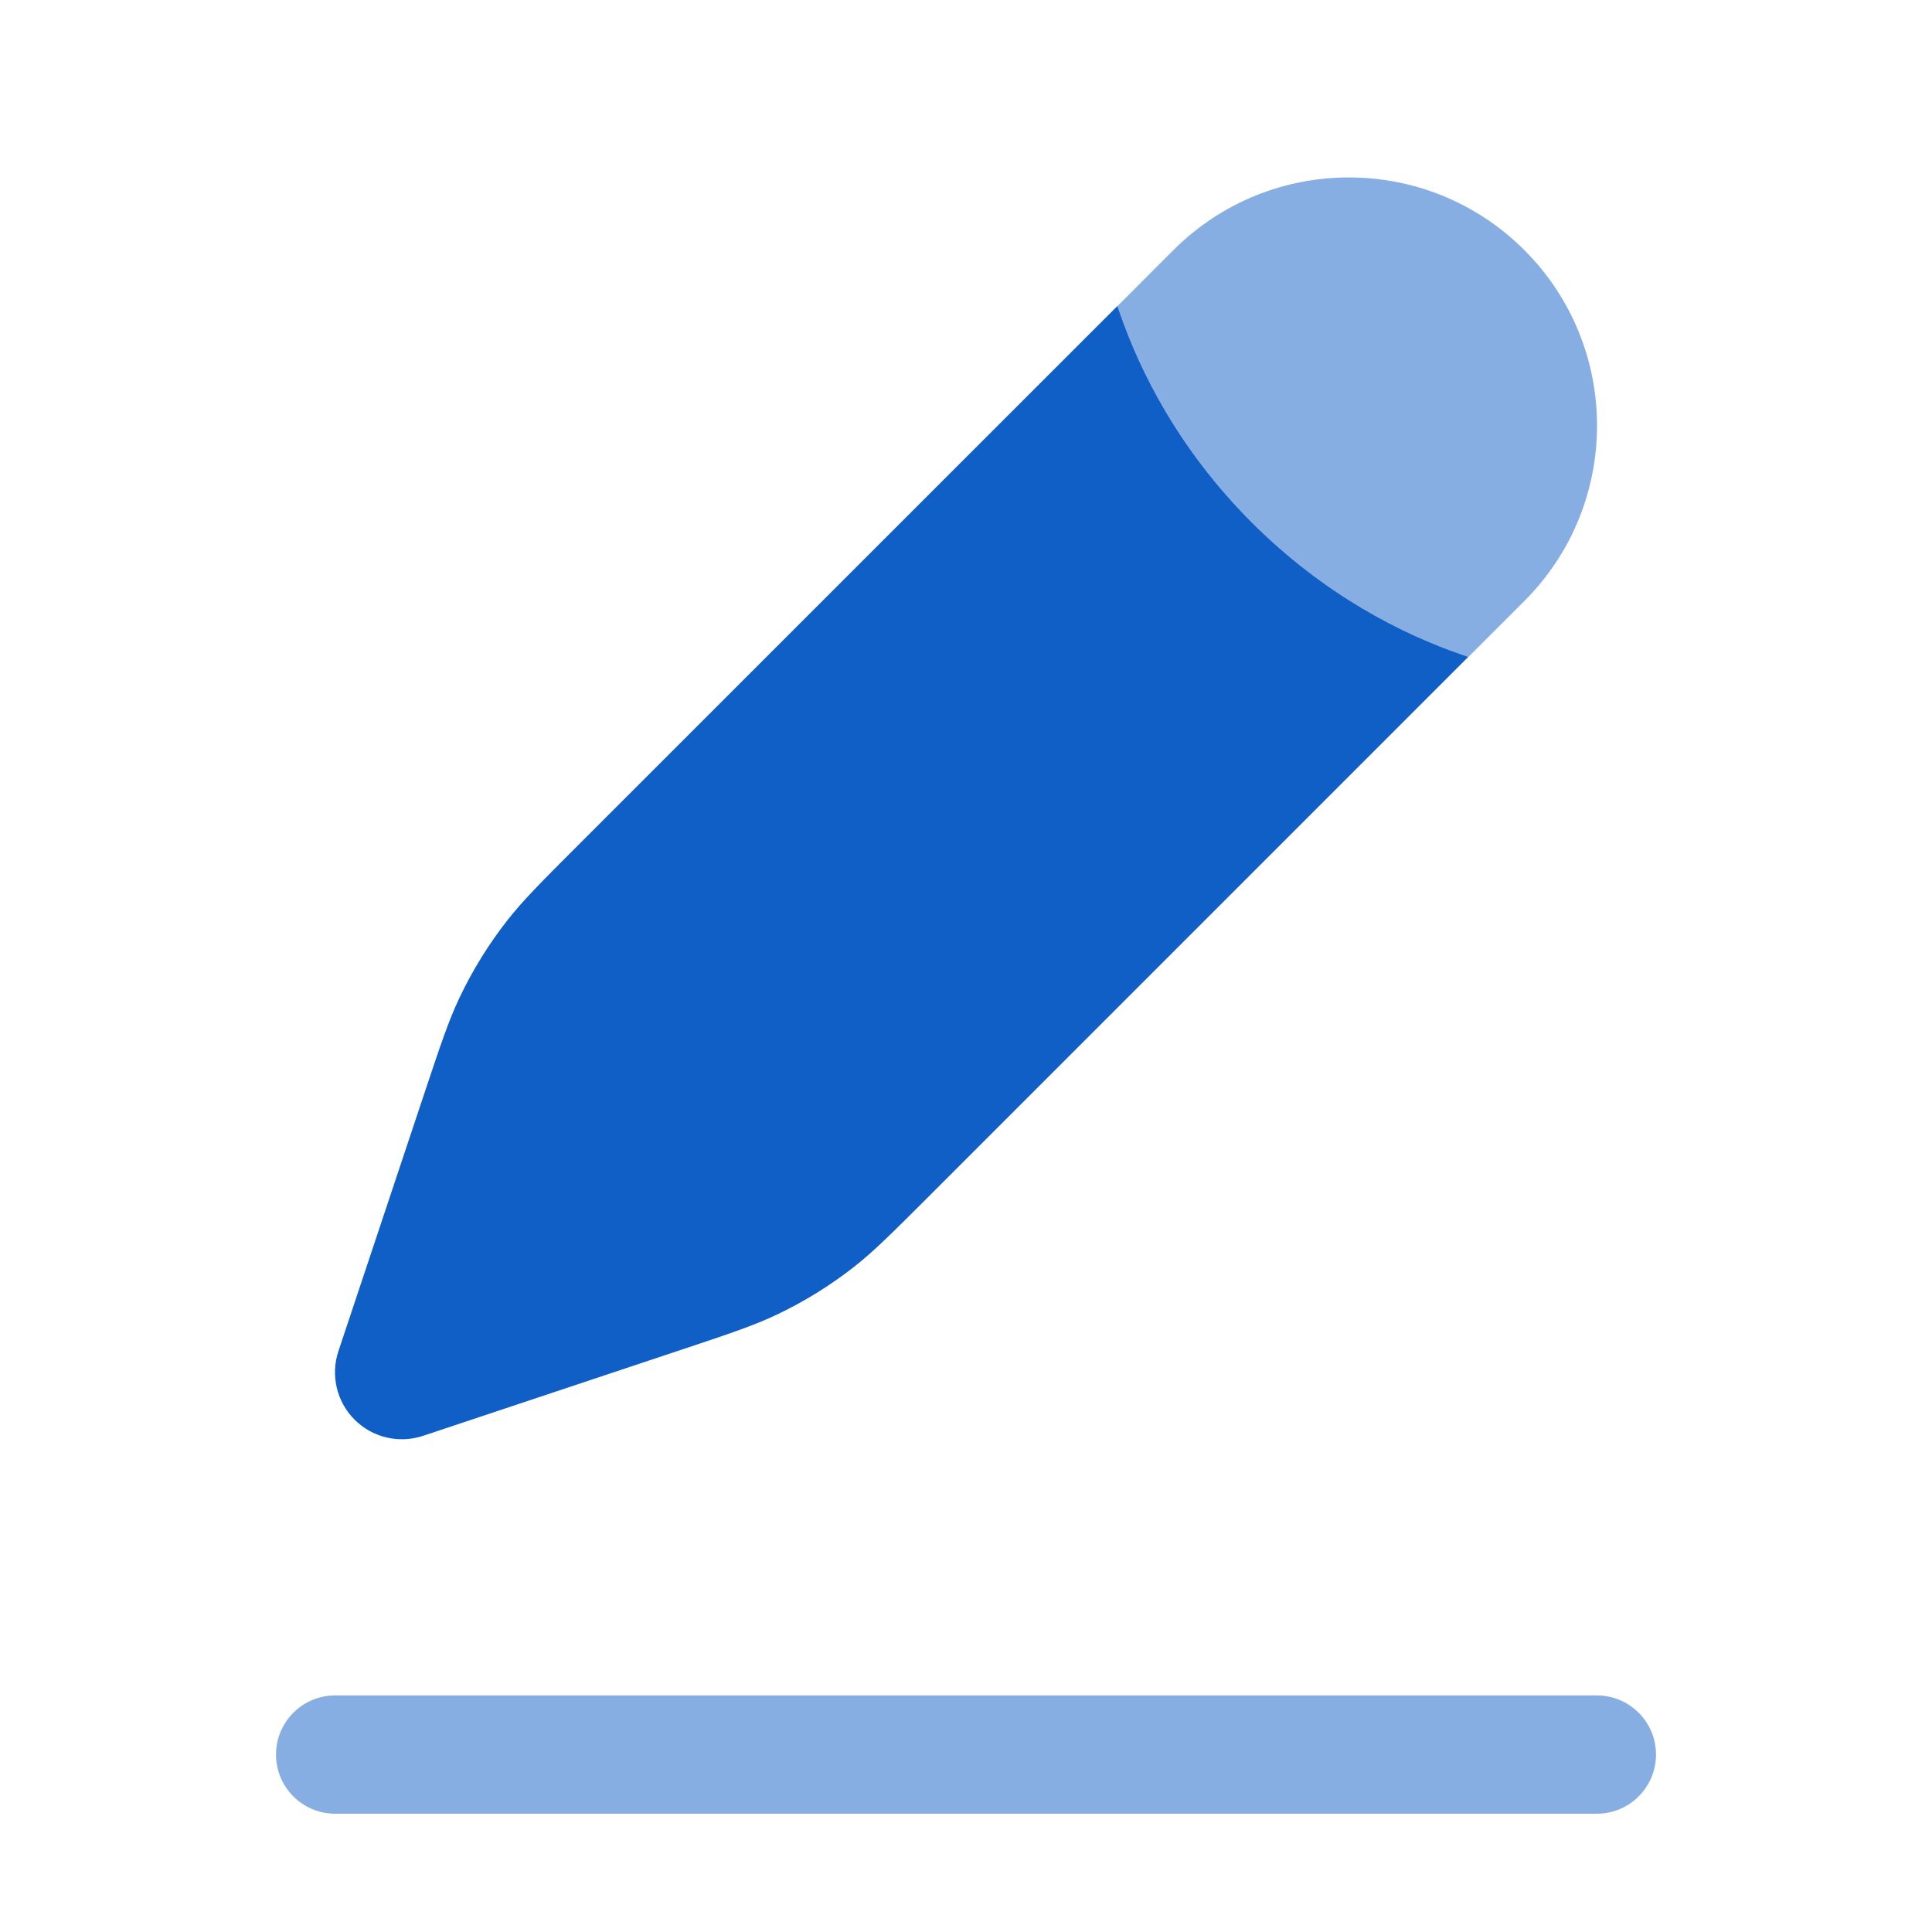
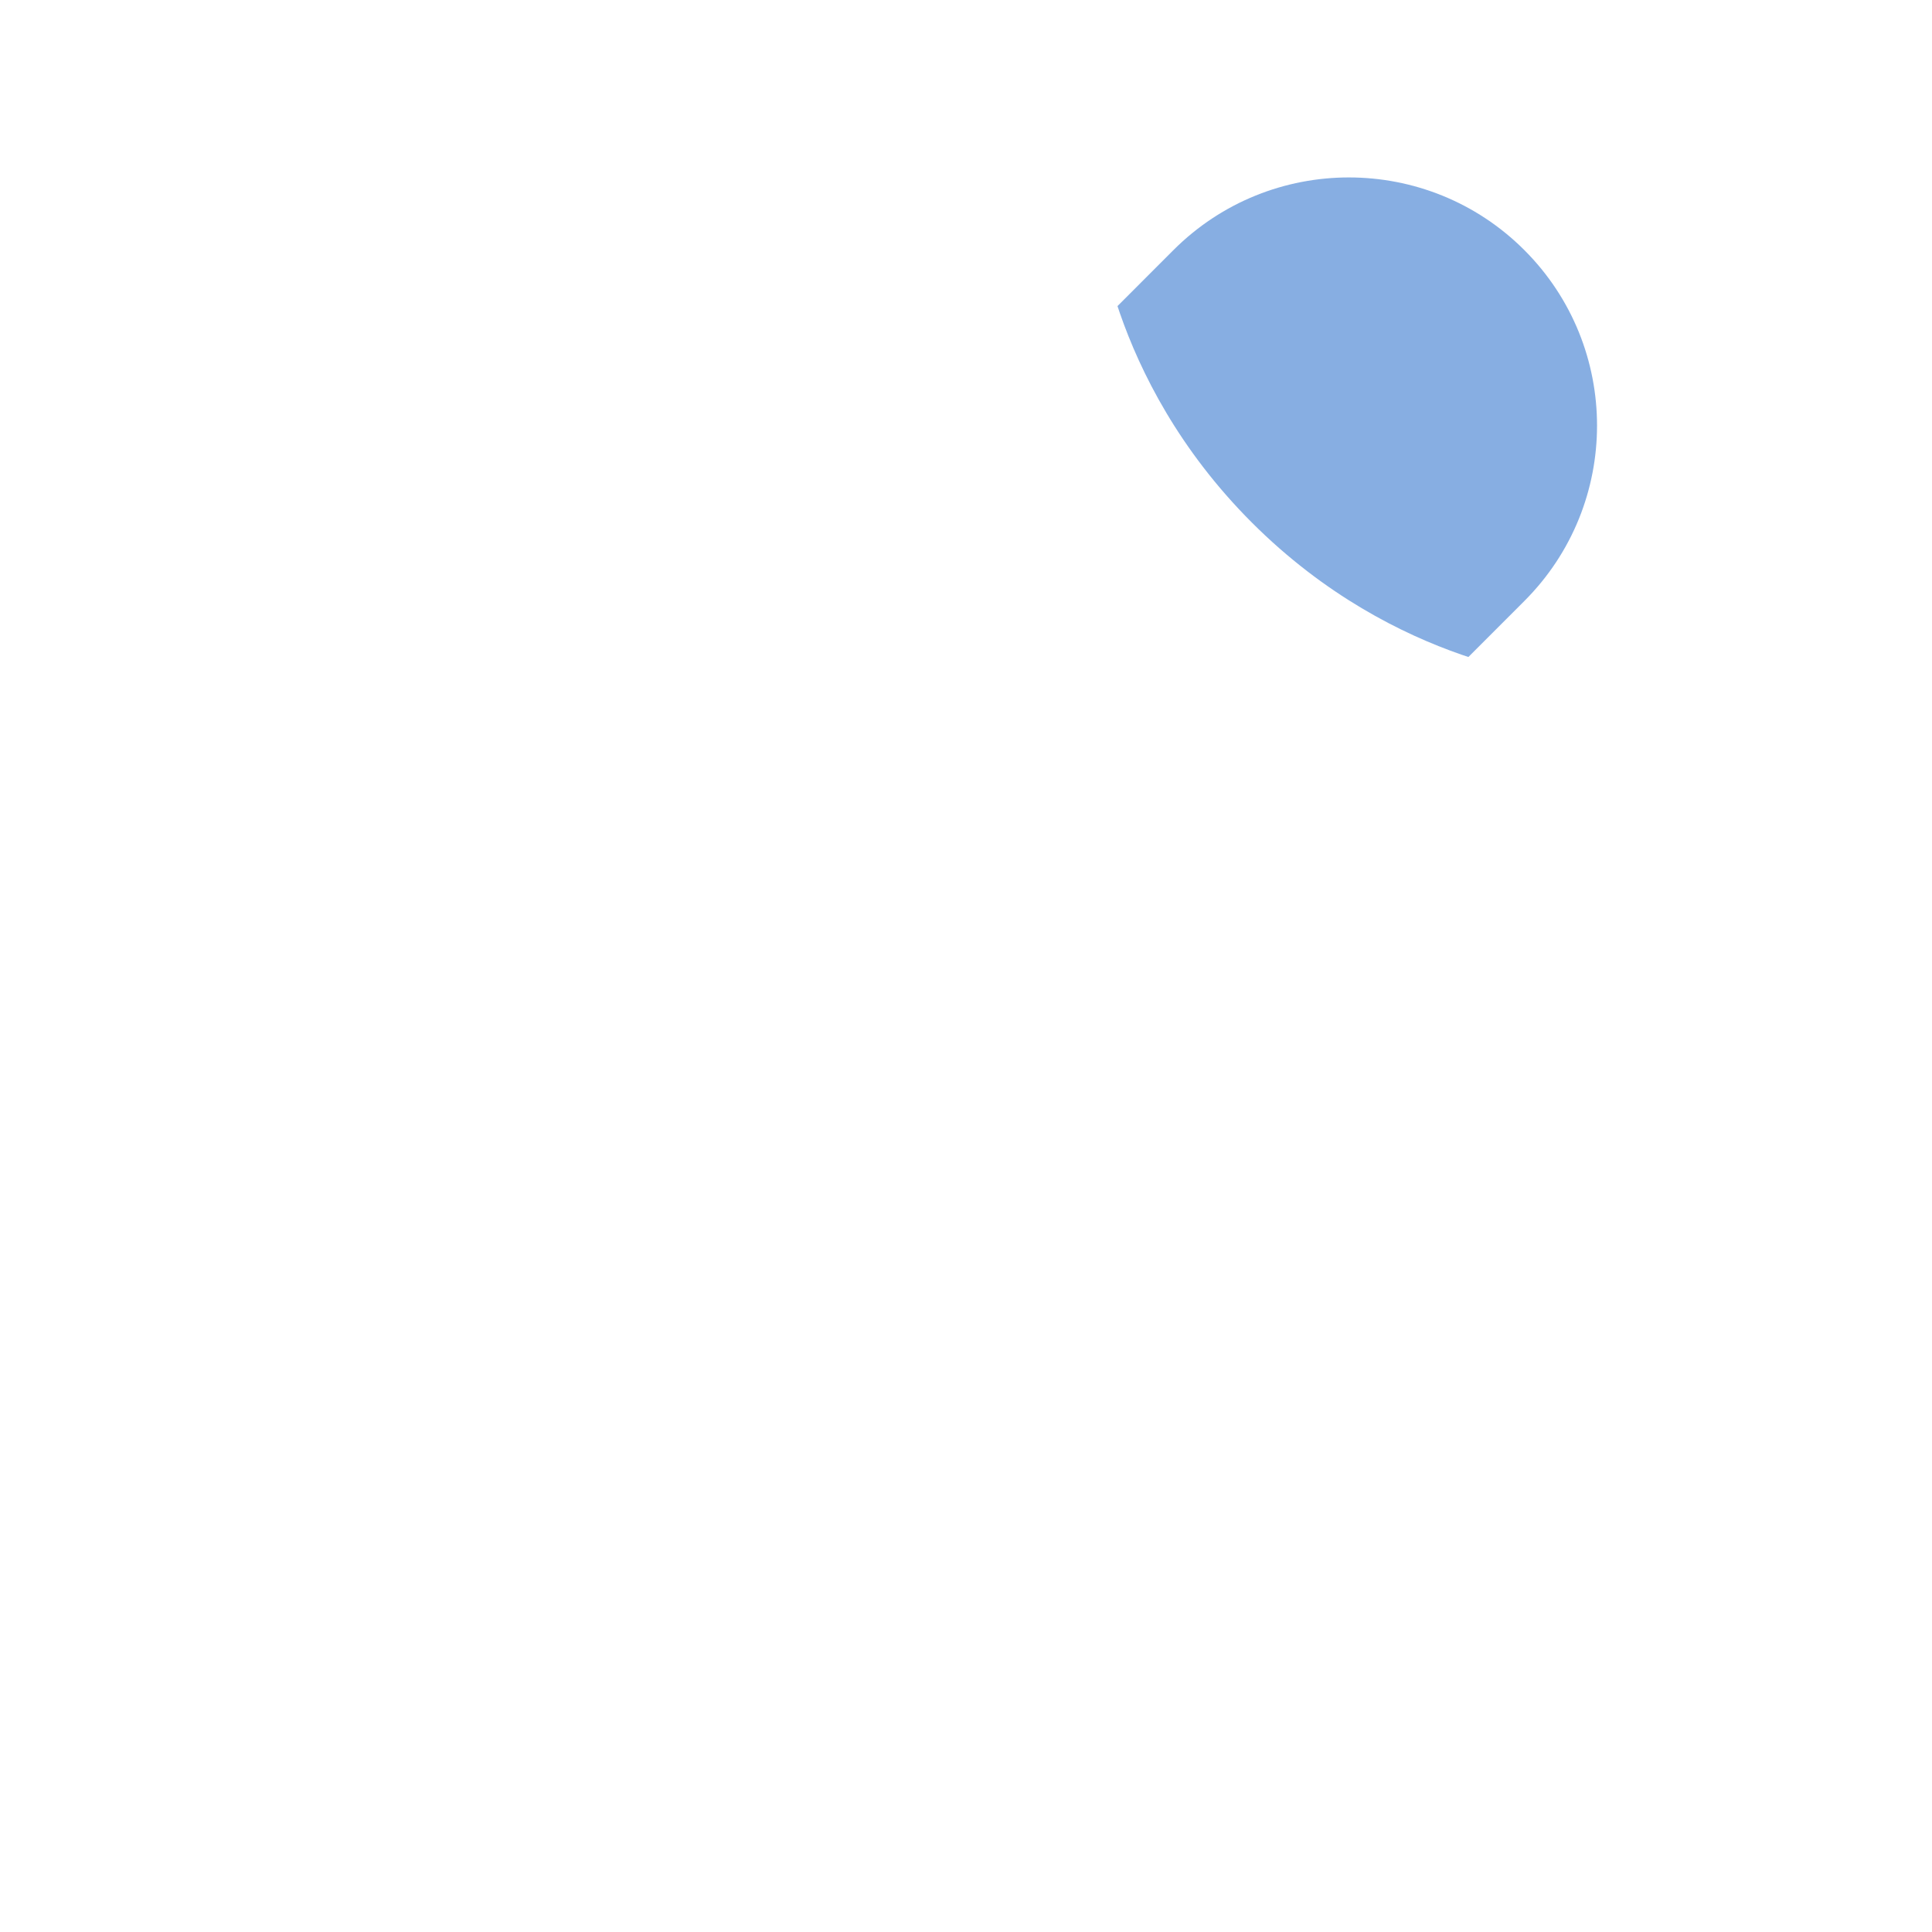
<svg xmlns="http://www.w3.org/2000/svg" width="49" height="49" viewBox="0 0 49 49" fill="none">
-   <path opacity="0.5" fill-rule="evenodd" clip-rule="evenodd" d="M7 44.5C7 43.672 7.672 43 8.5 43H40.5C41.328 43 42 43.672 42 44.5C42 45.328 41.328 46 40.5 46H8.5C7.672 46 7 45.328 7 44.5Z" fill="#105FC6" />
  <path opacity="0.5" d="M38.661 15.243C41.119 12.786 41.119 8.801 38.661 6.343C36.204 3.886 32.219 3.886 29.761 6.343L28.342 7.763C28.361 7.822 28.381 7.881 28.402 7.941C28.923 9.441 29.904 11.407 31.751 13.254C33.598 15.101 35.564 16.082 37.064 16.603C37.124 16.624 37.183 16.644 37.242 16.663L38.661 15.243Z" fill="#105FC6" />
-   <path d="M28.402 7.699L28.341 7.76C28.361 7.819 28.381 7.879 28.402 7.939C28.922 9.439 29.904 11.405 31.75 13.252C33.597 15.098 35.563 16.08 37.063 16.6C37.123 16.621 37.181 16.641 37.239 16.66L23.54 30.36C22.616 31.283 22.154 31.745 21.645 32.143C21.044 32.611 20.394 33.013 19.706 33.34C19.123 33.618 18.504 33.825 17.265 34.238L10.73 36.416C10.12 36.619 9.448 36.461 8.993 36.006C8.539 35.552 8.38 34.879 8.583 34.269L10.761 27.735C11.175 26.495 11.381 25.876 11.659 25.293C11.987 24.605 12.388 23.955 12.857 23.355C13.254 22.845 13.716 22.384 14.639 21.46L28.402 7.699Z" fill="#105FC6" />
</svg>